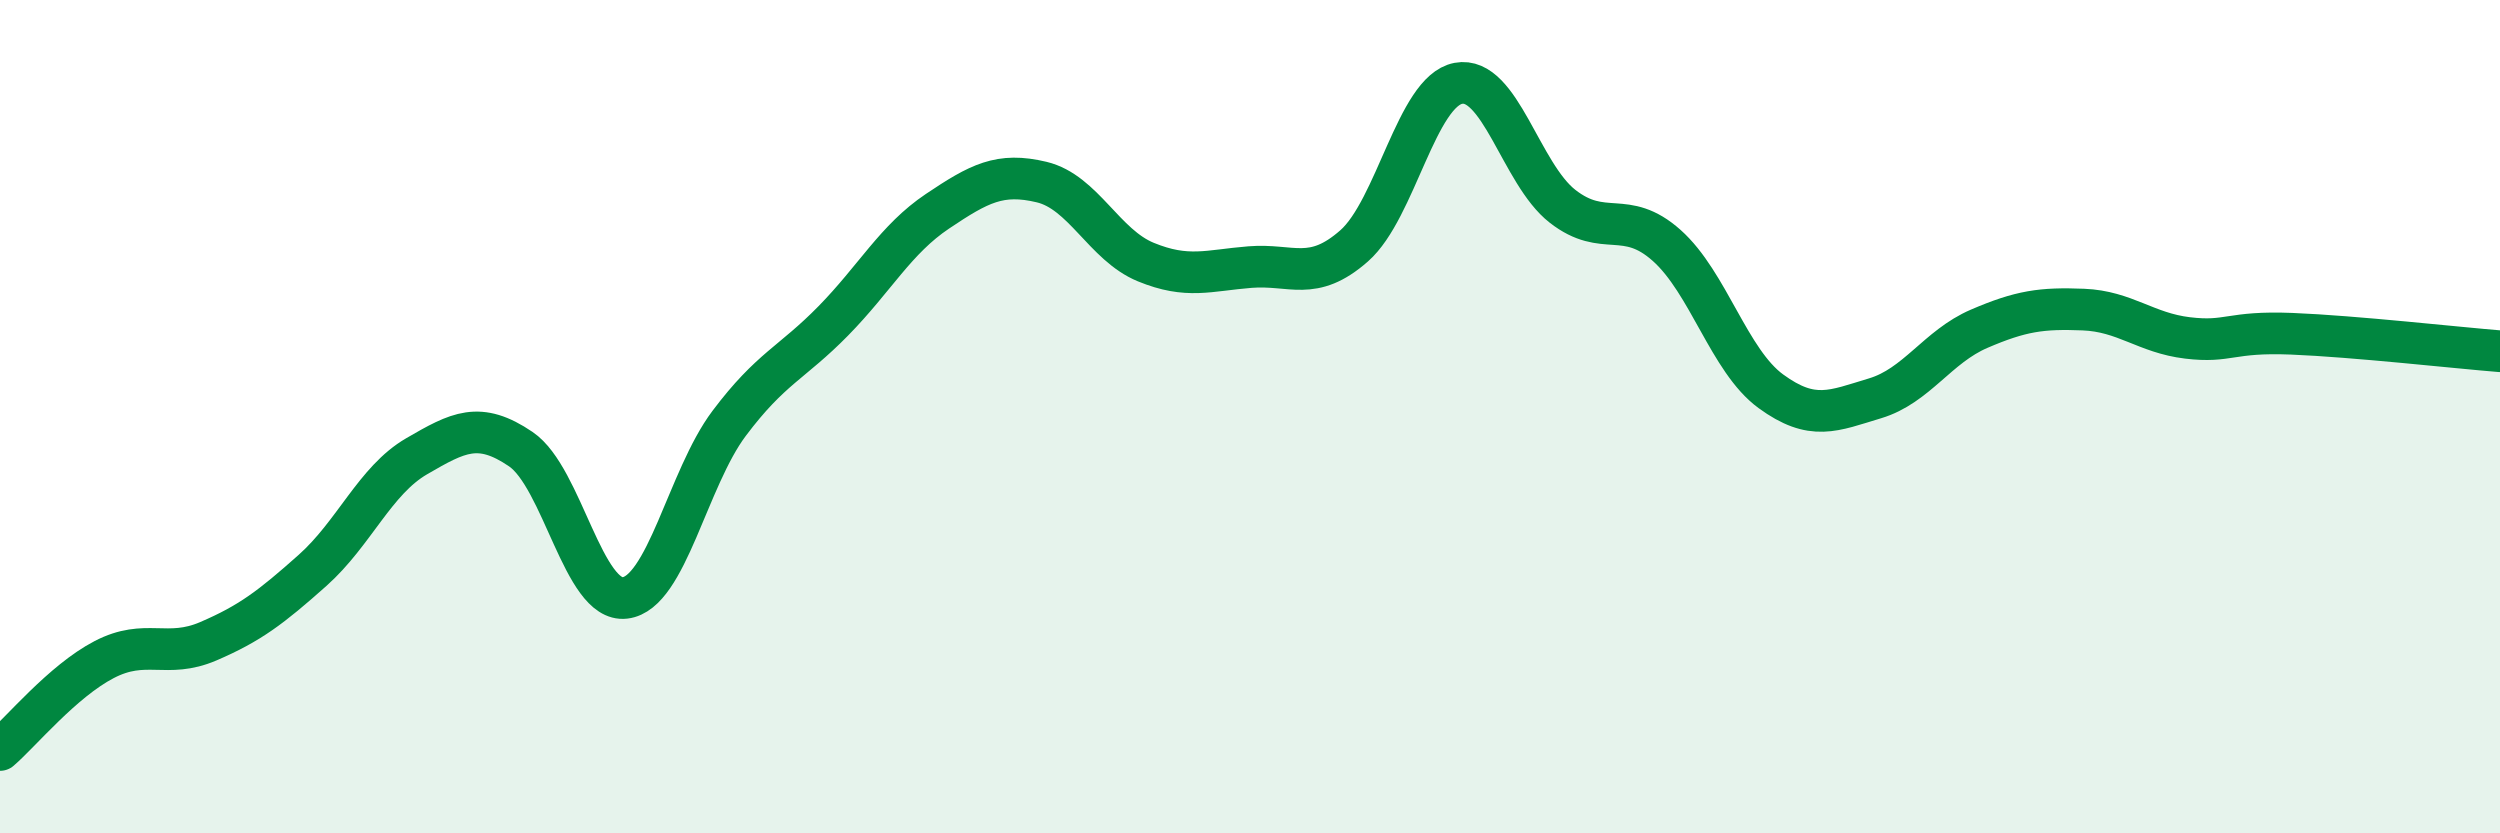
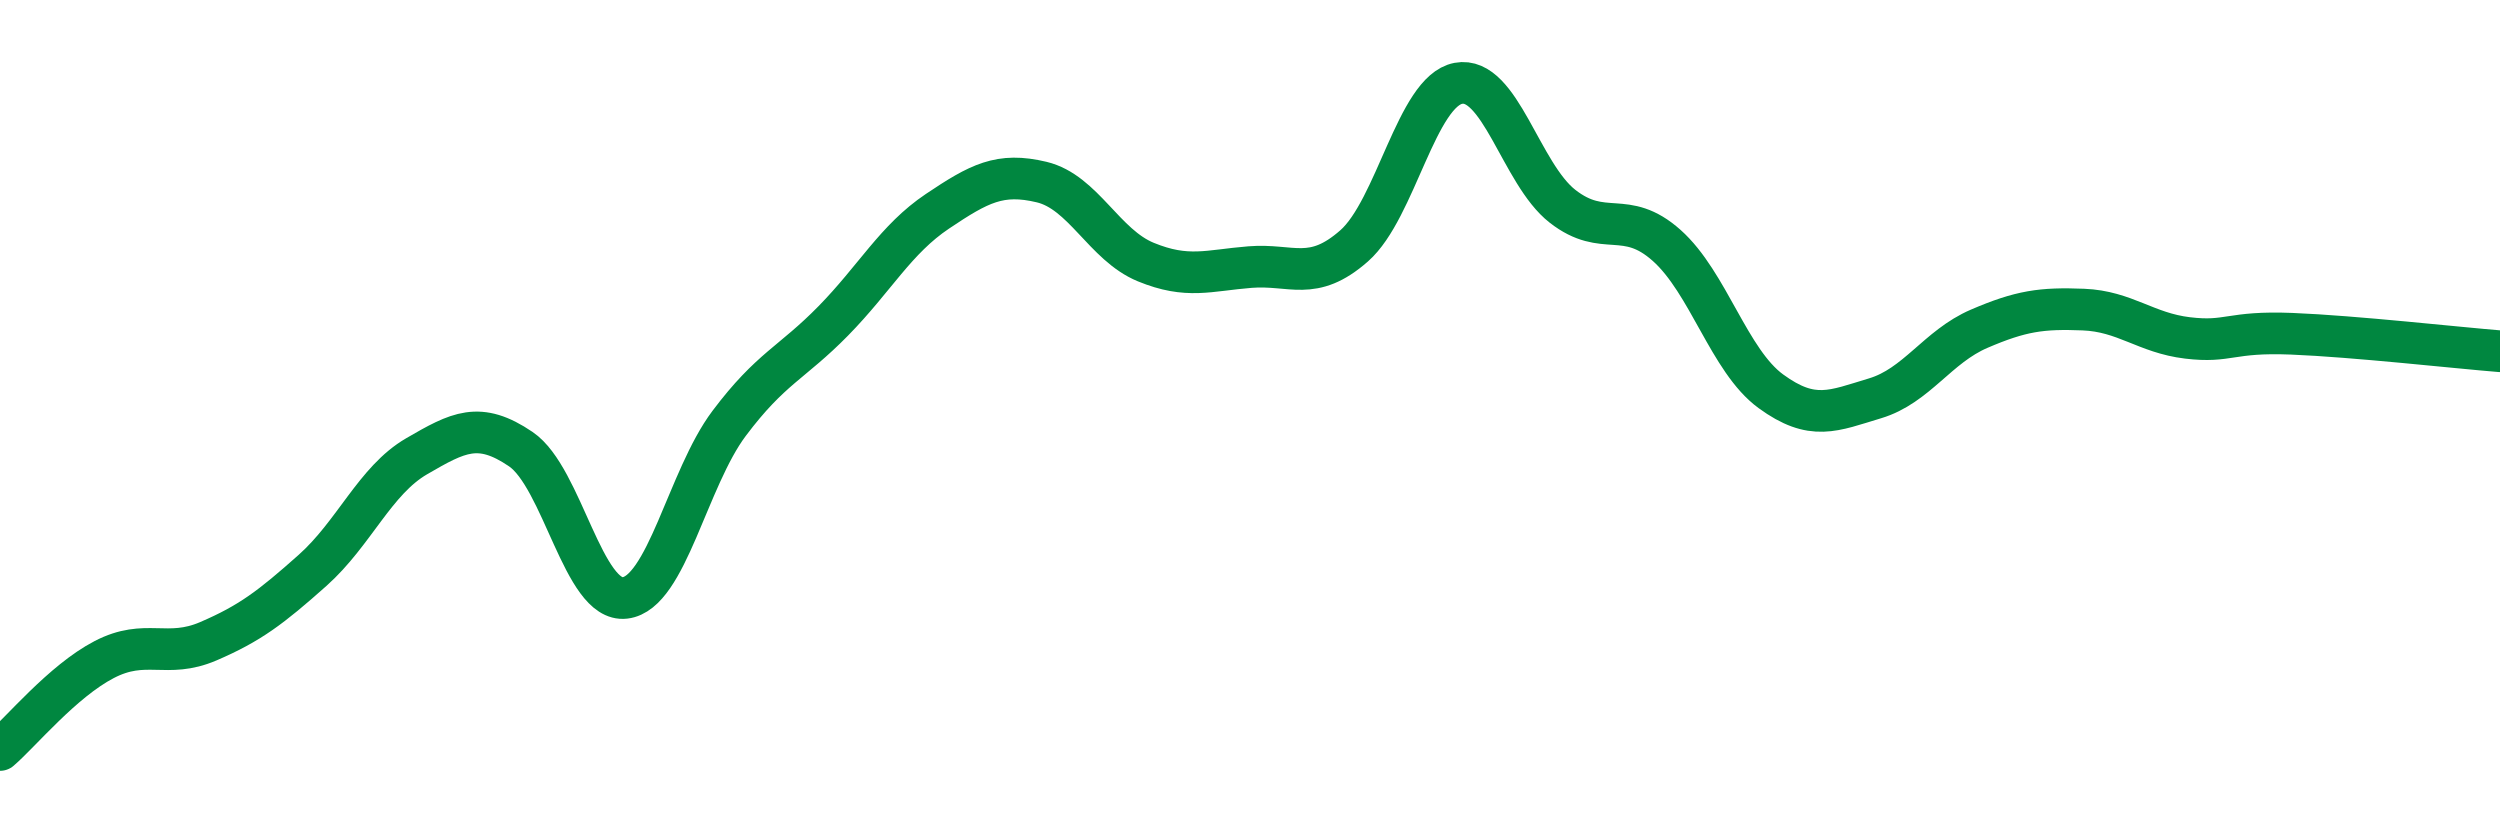
<svg xmlns="http://www.w3.org/2000/svg" width="60" height="20" viewBox="0 0 60 20">
-   <path d="M 0,18 C 0.5,17.57 1.5,16.35 2.5,15.83 C 3.5,15.31 4,15.82 5,15.39 C 6,14.96 6.5,14.58 7.5,13.69 C 8.5,12.8 9,11.53 10,10.95 C 11,10.37 11.5,10.1 12.5,10.78 C 13.5,11.46 14,14.47 15,14.35 C 16,14.23 16.5,11.49 17.5,10.16 C 18.5,8.83 19,8.72 20,7.7 C 21,6.68 21.5,5.74 22.5,5.07 C 23.5,4.4 24,4.13 25,4.37 C 26,4.61 26.5,5.88 27.5,6.29 C 28.5,6.7 29,6.49 30,6.41 C 31,6.33 31.5,6.78 32.5,5.9 C 33.5,5.02 34,2.19 35,2 C 36,1.81 36.5,4.17 37.5,4.95 C 38.5,5.73 39,5 40,5.89 C 41,6.78 41.5,8.66 42.5,9.39 C 43.5,10.12 44,9.86 45,9.56 C 46,9.26 46.5,8.32 47.5,7.89 C 48.5,7.46 49,7.39 50,7.43 C 51,7.47 51.5,7.99 52.5,8.11 C 53.5,8.23 53.5,7.95 55,8.01 C 56.5,8.07 59,8.35 60,8.43L60 20L0 20Z" fill="#008740" opacity="0.1" stroke-linecap="round" stroke-linejoin="round" />
  <path d="M 0,18 C 0.5,17.57 1.5,16.35 2.5,15.83 C 3.5,15.31 4,15.82 5,15.39 C 6,14.96 6.5,14.58 7.5,13.69 C 8.5,12.8 9,11.53 10,10.95 C 11,10.37 11.5,10.1 12.5,10.78 C 13.5,11.46 14,14.47 15,14.35 C 16,14.23 16.5,11.49 17.5,10.16 C 18.5,8.83 19,8.72 20,7.7 C 21,6.68 21.5,5.74 22.5,5.07 C 23.5,4.4 24,4.13 25,4.37 C 26,4.61 26.5,5.88 27.5,6.29 C 28.5,6.7 29,6.49 30,6.41 C 31,6.33 31.5,6.78 32.5,5.9 C 33.5,5.02 34,2.19 35,2 C 36,1.81 36.5,4.17 37.5,4.95 C 38.5,5.73 39,5 40,5.89 C 41,6.78 41.5,8.66 42.5,9.39 C 43.5,10.12 44,9.86 45,9.56 C 46,9.26 46.5,8.32 47.5,7.89 C 48.5,7.46 49,7.39 50,7.43 C 51,7.47 51.5,7.99 52.5,8.11 C 53.5,8.23 53.5,7.95 55,8.01 C 56.5,8.07 59,8.35 60,8.43" stroke="#008740" stroke-width="1" fill="none" stroke-linecap="round" stroke-linejoin="round" />
</svg>